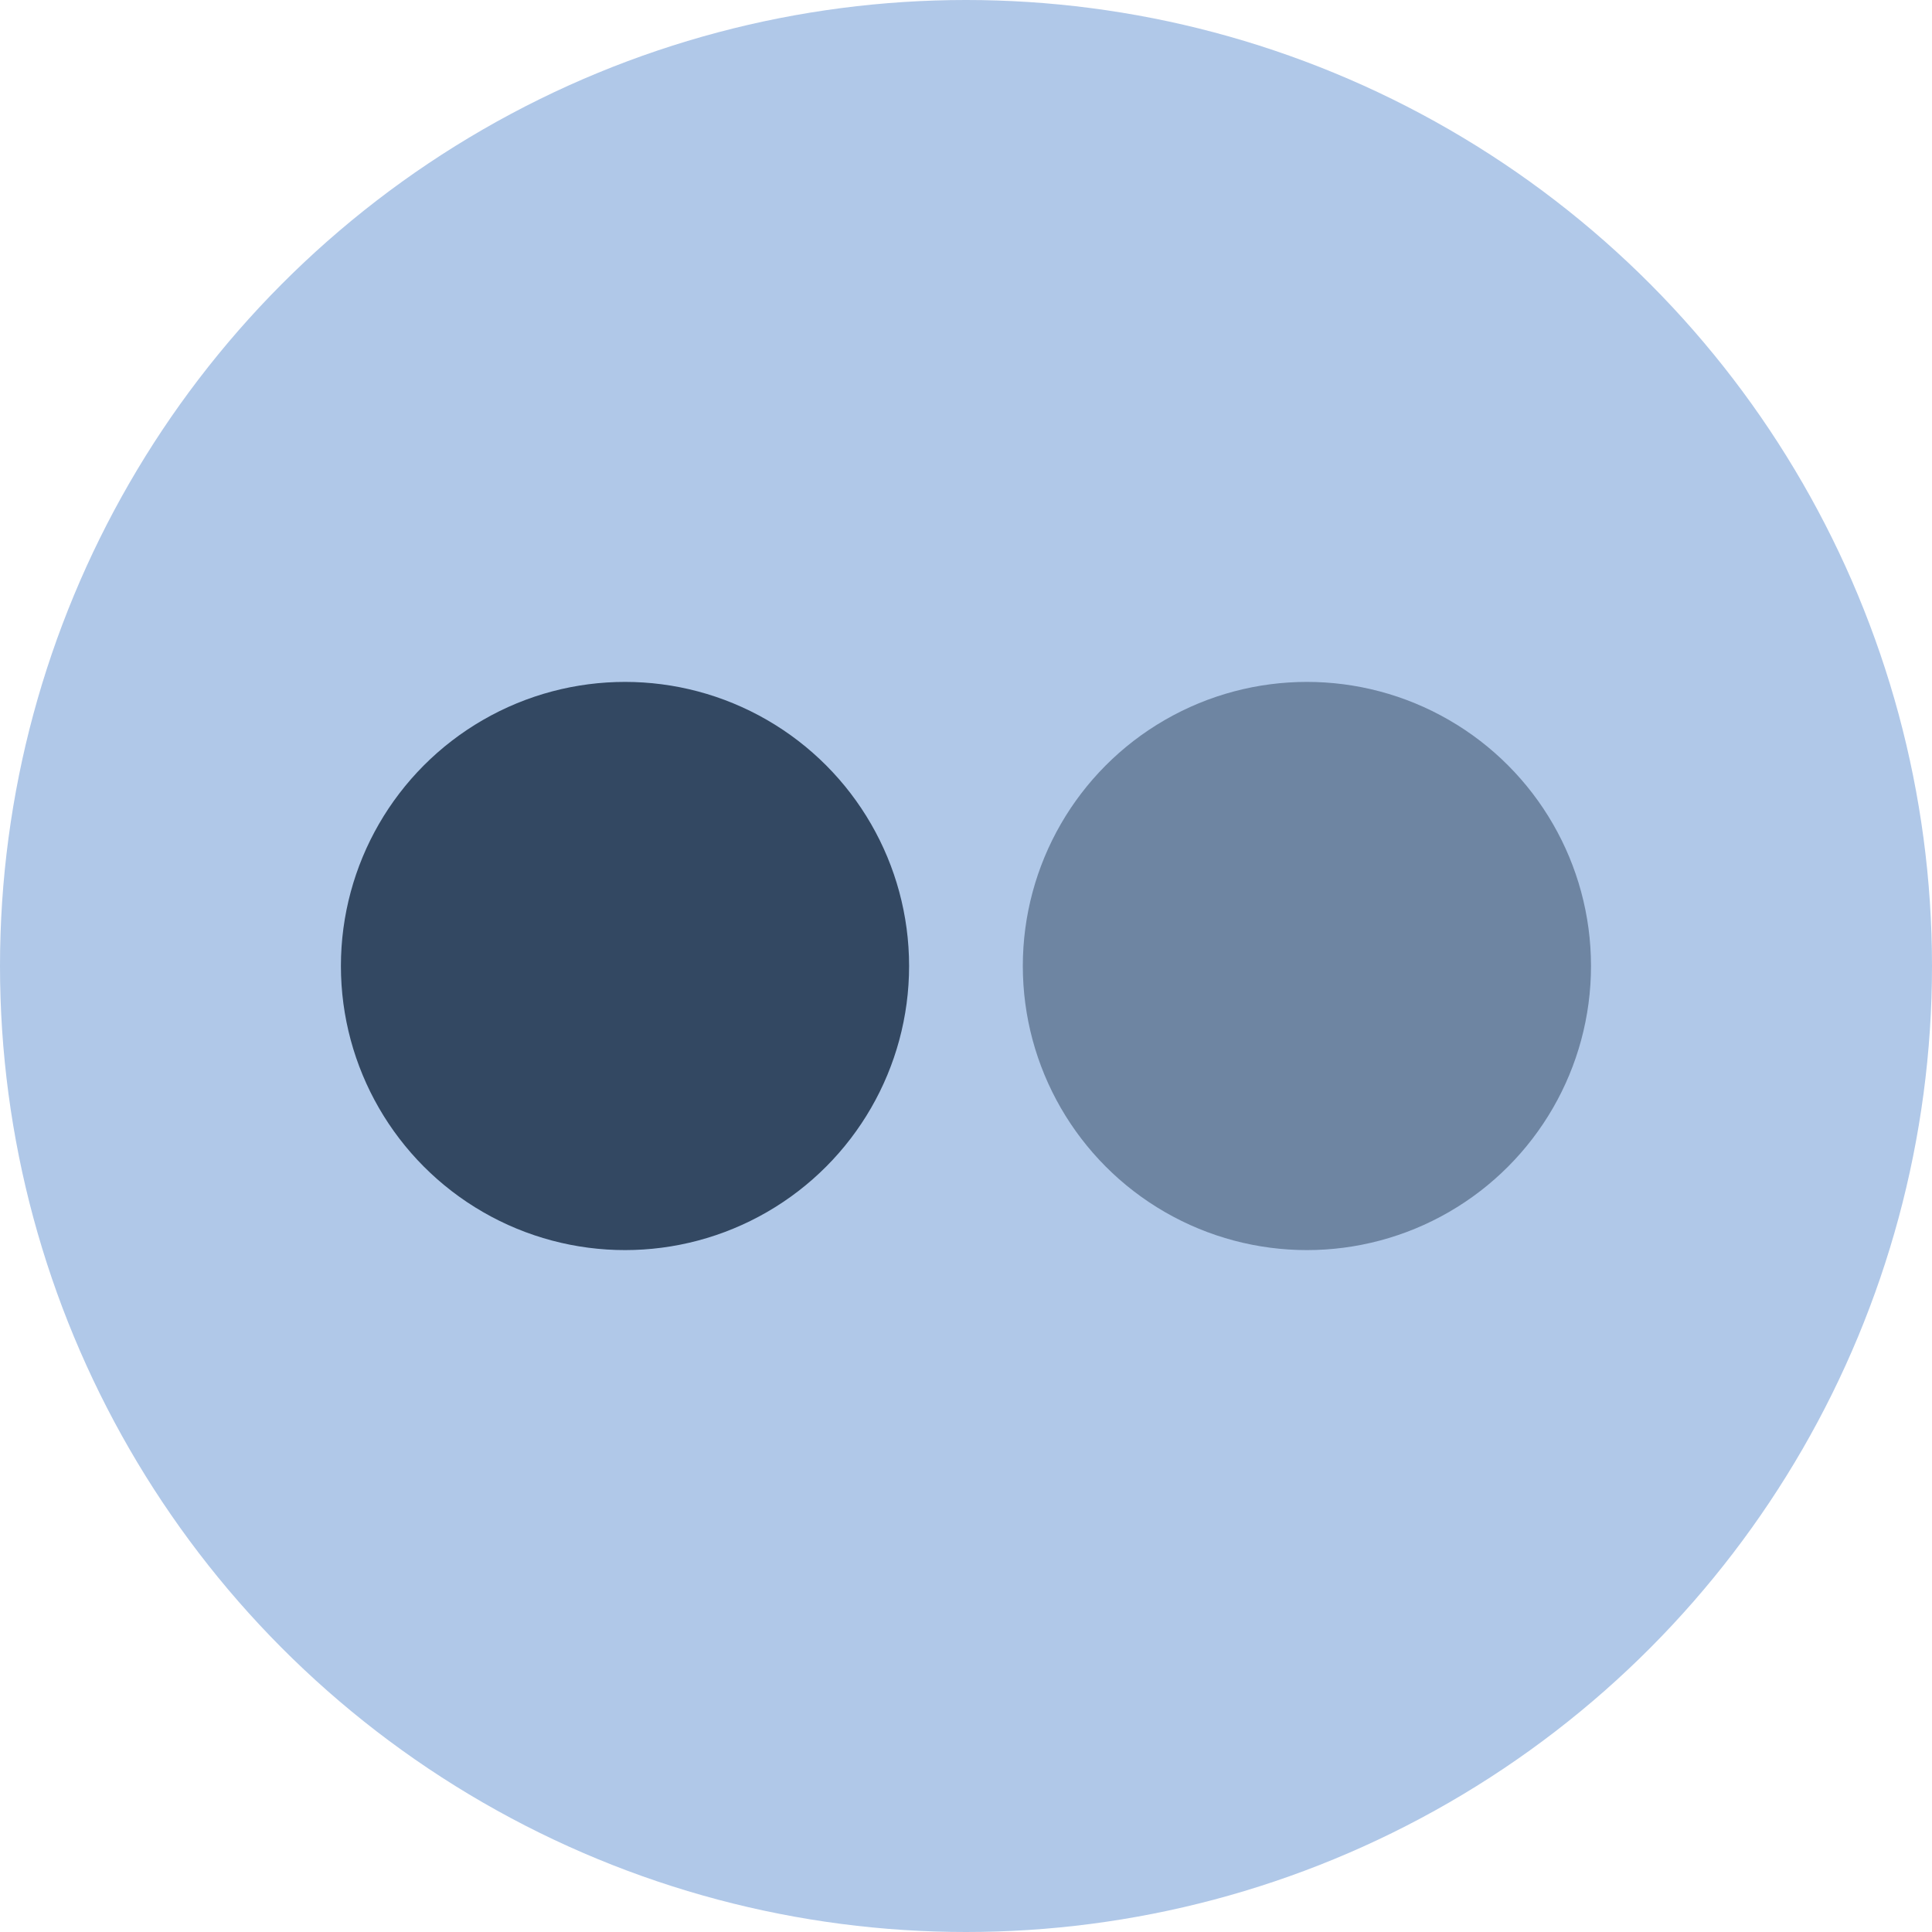
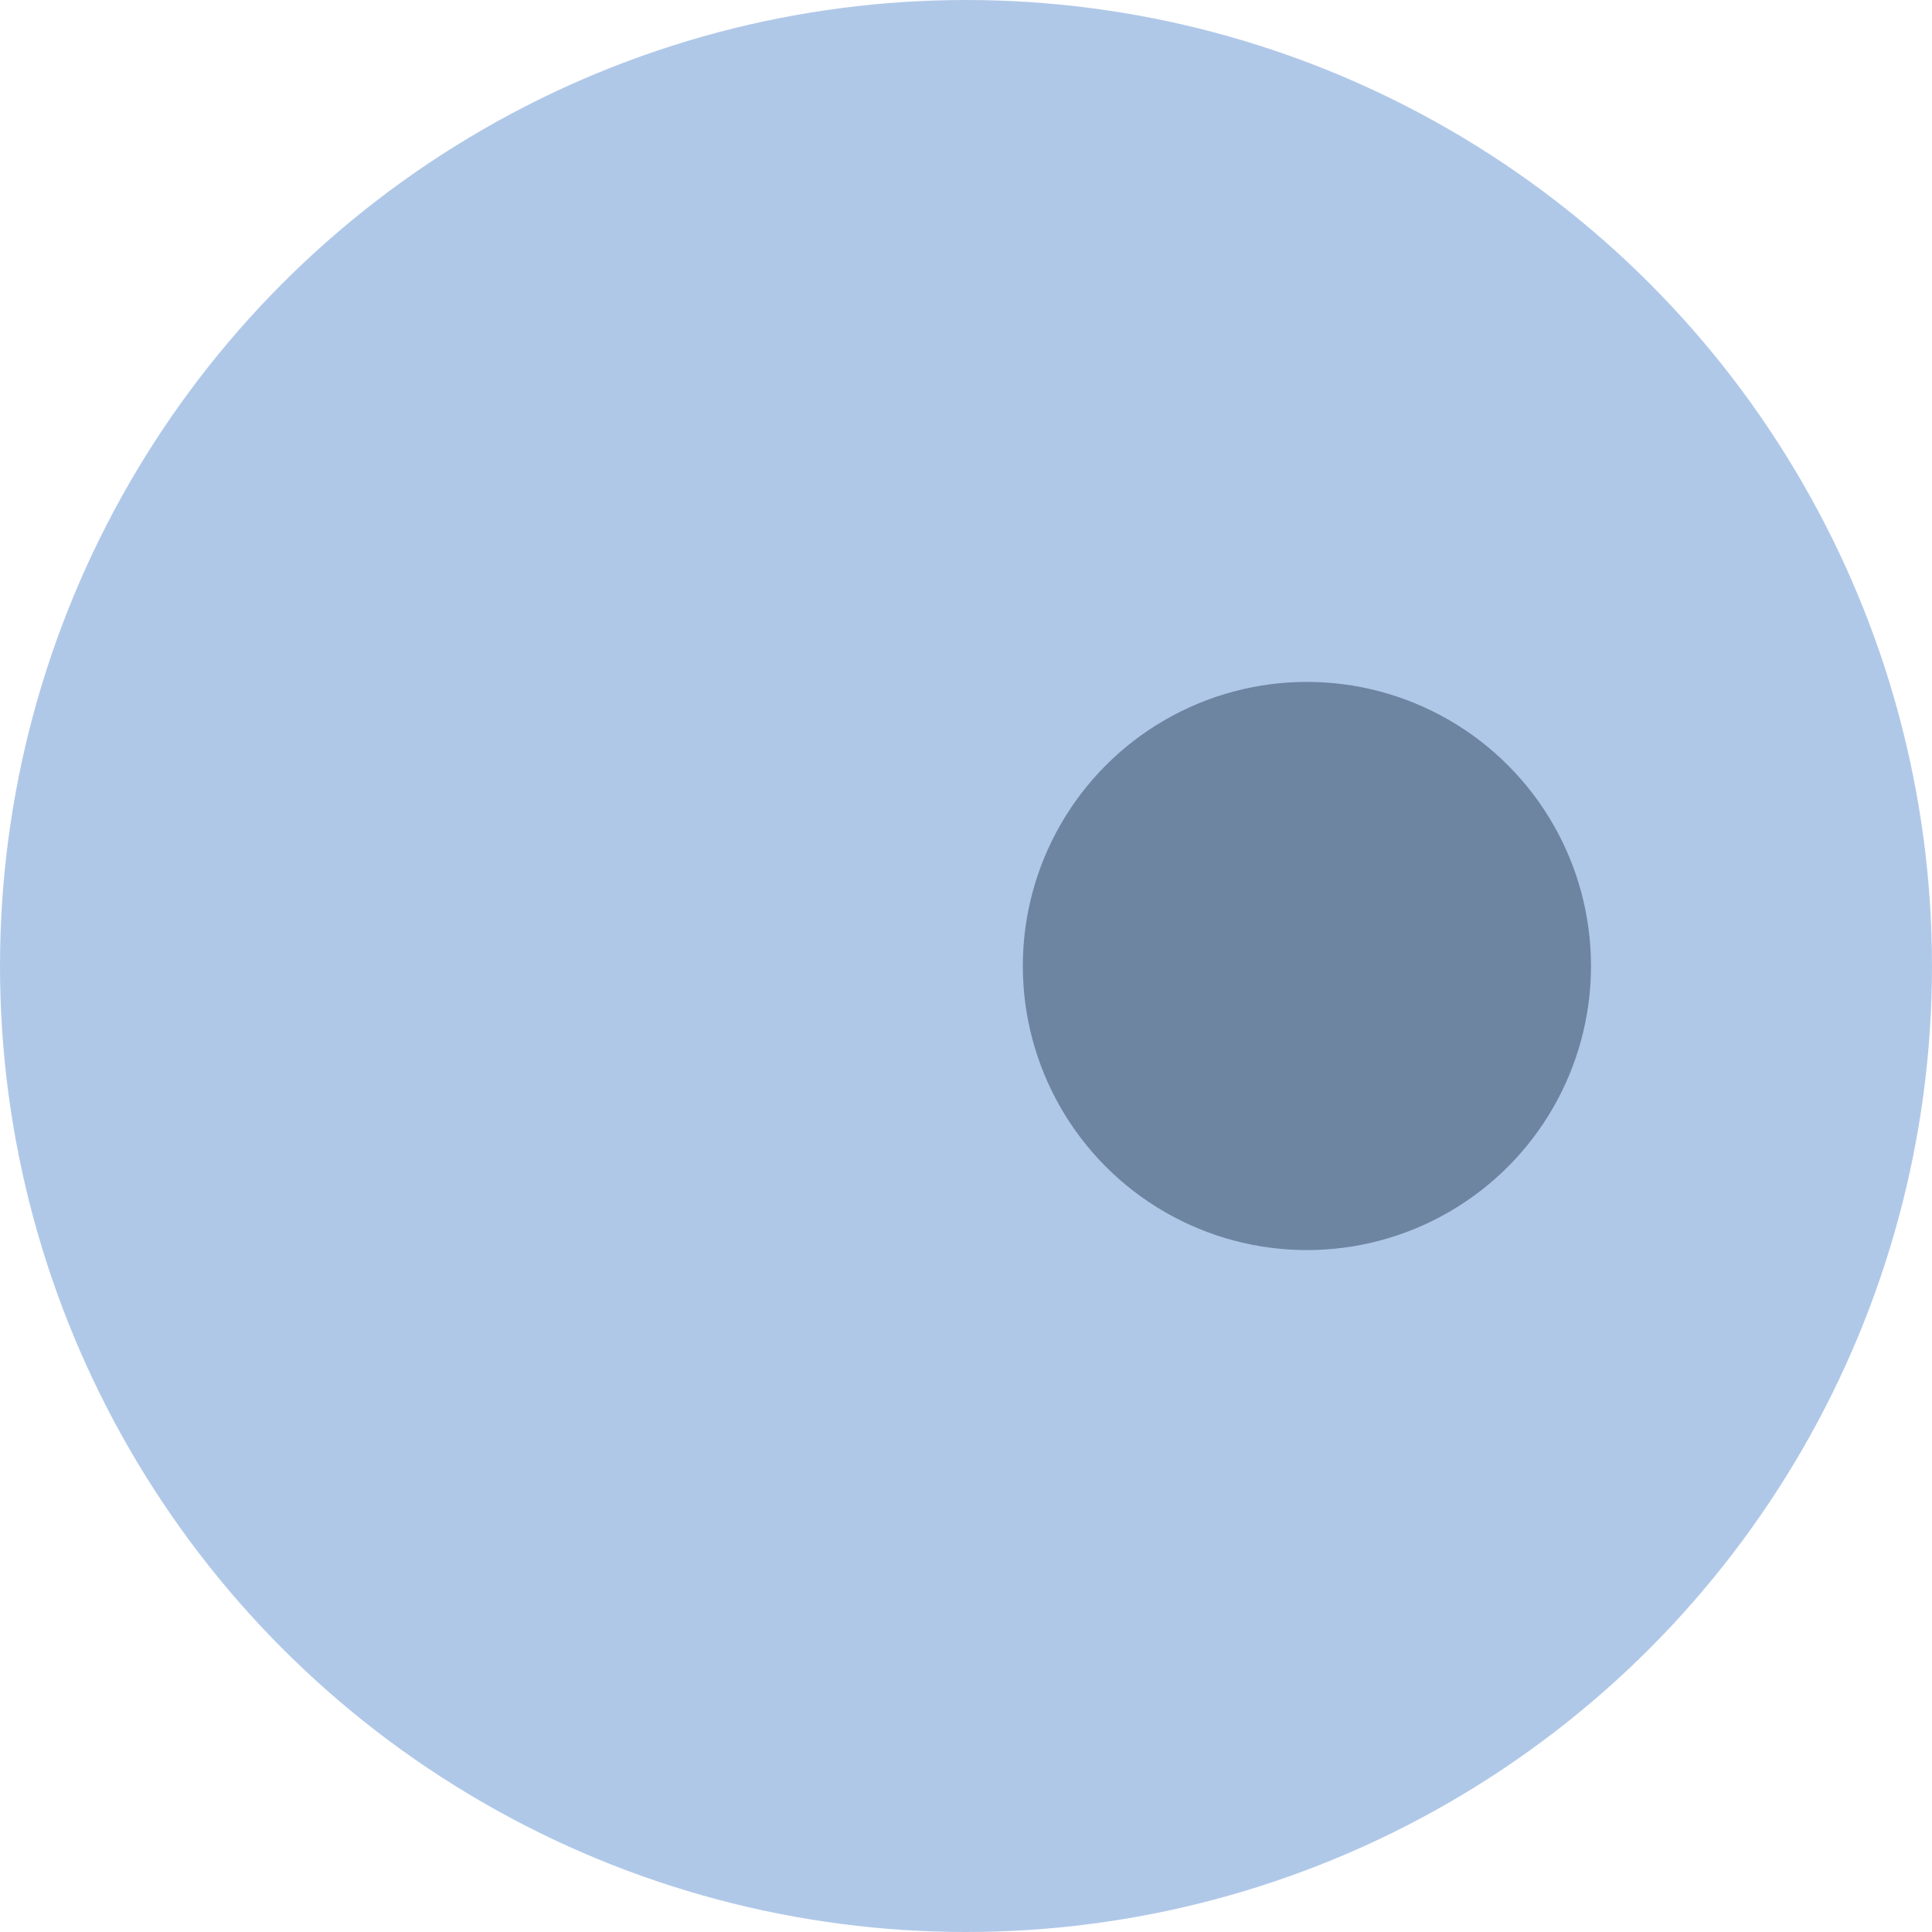
<svg xmlns="http://www.w3.org/2000/svg" width="22" height="22" viewBox="0 0 22 22">
  <g id="Grupo_3467" data-name="Grupo 3467" transform="translate(-1234 -9)">
    <circle id="Elipse_6" data-name="Elipse 6" cx="11" cy="11" r="11" transform="translate(1234 9)" fill="#b0c8e8" />
-     <circle id="Elipse_7" data-name="Elipse 7" cx="3.235" cy="3.235" r="3.235" transform="translate(1237.882 16.765)" fill="#334862" />
    <circle id="Elipse_8" data-name="Elipse 8" cx="3.235" cy="3.235" r="3.235" transform="translate(1245.647 16.765)" fill="rgba(51,72,98,0.52)" />
  </g>
</svg>